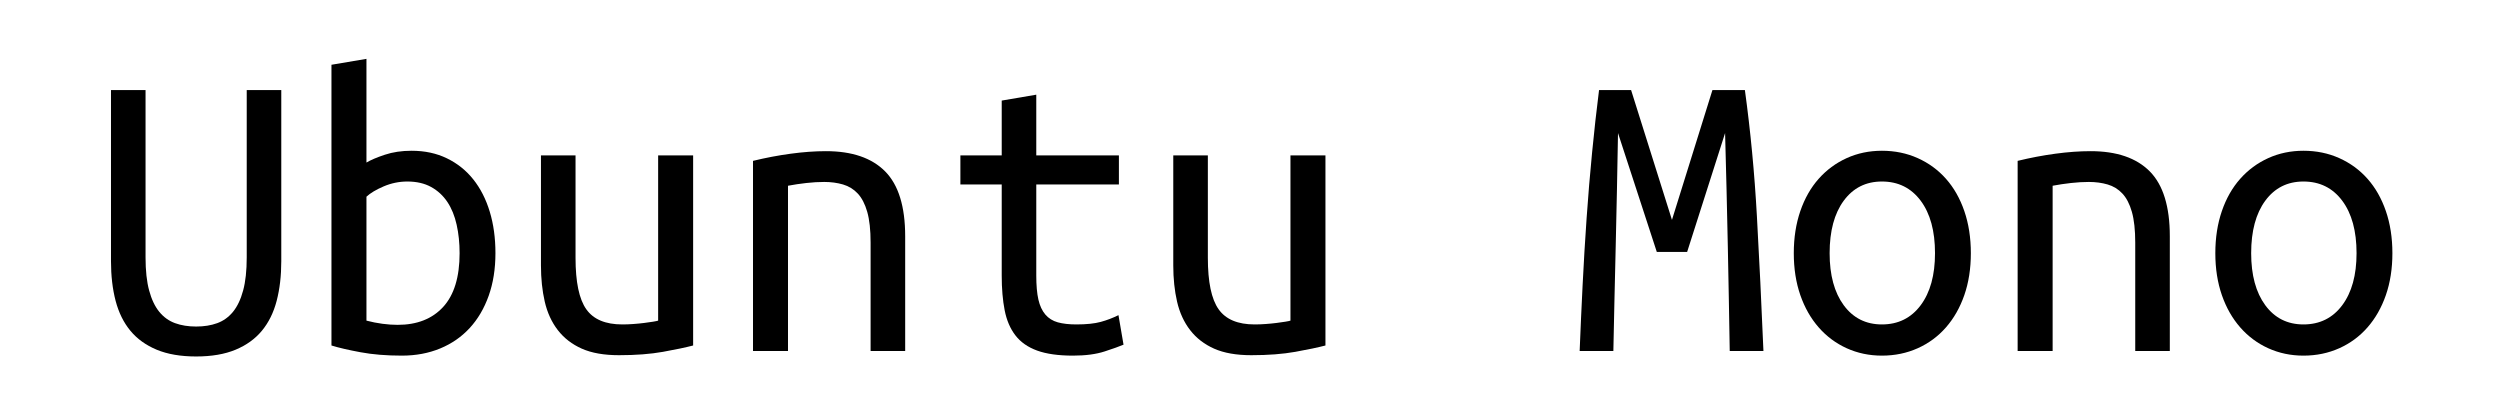
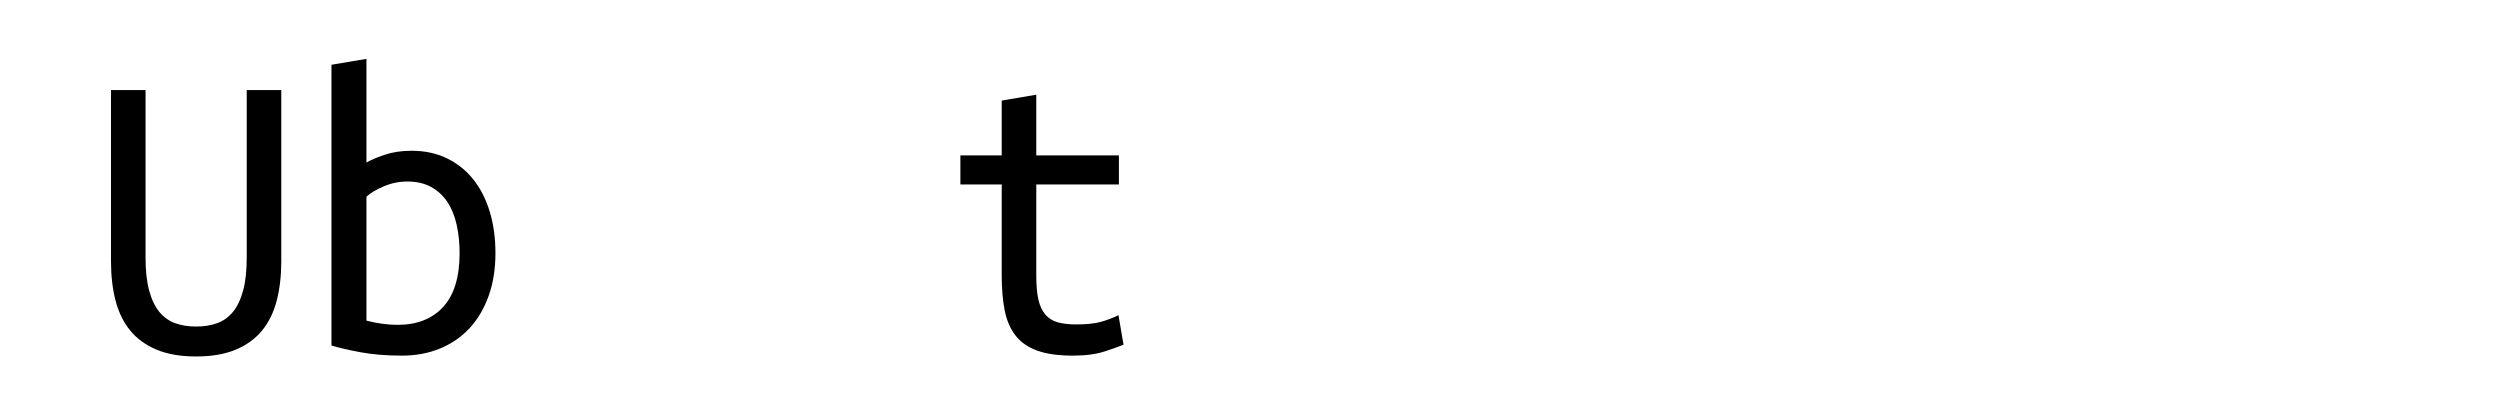
<svg xmlns="http://www.w3.org/2000/svg" xmlns:xlink="http://www.w3.org/1999/xlink" width="427pt" height="70pt" viewBox="0 0 427 70" version="1.1">
  <defs>
    <g>
      <symbol overflow="visible" id="glyph0-0">
-         <path style="stroke:none;" d="M 3.602 0 L 3.602 -54 L 32.398 -54 L 32.398 0 Z M 28.801 -3.602 L 28.801 -50.398 L 7.199 -50.398 L 7.199 -3.602 Z M 28.801 -3.602 " />
-       </symbol>
+         </symbol>
      <symbol overflow="visible" id="glyph0-1">
        <path style="stroke:none;" d="M 18 0.938 C 15.359 0.938 13.117 0.551 11.27 -0.215 C 9.422 -0.984 7.922 -2.062 6.77 -3.457 C 5.617 -4.848 4.777 -6.551 4.246 -8.566 C 3.719 -10.582 3.457 -12.84 3.457 -15.336 L 3.457 -44.566 L 9.359 -44.566 L 9.359 -15.984 C 9.359 -13.727 9.562 -11.844 9.973 -10.332 C 10.379 -8.82 10.957 -7.609 11.699 -6.695 C 12.445 -5.785 13.344 -5.137 14.398 -4.754 C 15.457 -4.367 16.656 -4.176 18 -4.176 C 19.344 -4.176 20.543 -4.367 21.602 -4.754 C 22.656 -5.137 23.555 -5.785 24.301 -6.695 C 25.043 -7.609 25.621 -8.82 26.027 -10.332 C 26.438 -11.844 26.641 -13.727 26.641 -15.984 L 26.641 -44.566 L 32.543 -44.566 L 32.543 -15.336 C 32.543 -12.84 32.281 -10.586 31.754 -8.566 C 31.227 -6.551 30.383 -4.848 29.23 -3.457 C 28.078 -2.062 26.578 -0.984 24.73 -0.215 C 22.883 0.551 20.641 0.938 18 0.938 Z M 18 0.938 " />
      </symbol>
      <symbol overflow="visible" id="glyph0-2">
        <path style="stroke:none;" d="M 11.09 -32.184 C 11.809 -32.617 12.852 -33.059 14.219 -33.516 C 15.586 -33.973 17.113 -34.199 18.793 -34.199 C 21.047 -34.199 23.062 -33.77 24.84 -32.902 C 26.617 -32.039 28.117 -30.84 29.34 -29.305 C 30.562 -27.77 31.5 -25.934 32.148 -23.797 C 32.797 -21.66 33.121 -19.297 33.121 -16.703 C 33.121 -14.016 32.734 -11.594 31.969 -9.434 C 31.199 -7.273 30.121 -5.438 28.727 -3.926 C 27.336 -2.414 25.656 -1.246 23.688 -0.434 C 21.719 0.383 19.535 0.793 17.137 0.793 C 14.496 0.793 12.145 0.602 10.078 0.215 C 8.016 -0.168 6.359 -0.551 5.113 -0.938 L 5.113 -48.887 L 11.09 -49.895 Z M 11.09 -5.184 C 12 -4.945 12.91 -4.766 13.824 -4.645 C 14.734 -4.523 15.602 -4.465 16.414 -4.465 C 19.727 -4.465 22.32 -5.484 24.191 -7.523 C 26.062 -9.562 27 -12.625 27 -16.703 C 27 -18.434 26.832 -20.051 26.496 -21.562 C 26.16 -23.074 25.633 -24.371 24.91 -25.453 C 24.191 -26.531 23.27 -27.383 22.141 -28.008 C 21.012 -28.633 19.656 -28.945 18.07 -28.945 C 16.68 -28.945 15.336 -28.668 14.039 -28.117 C 12.742 -27.562 11.762 -26.977 11.09 -26.352 Z M 11.09 -5.184 " />
      </symbol>
      <symbol overflow="visible" id="glyph0-3">
-         <path style="stroke:none;" d="M 30.887 -0.938 C 29.59 -0.602 27.875 -0.238 25.738 0.145 C 23.602 0.527 21.098 0.719 18.215 0.719 C 15.672 0.719 13.559 0.348 11.879 -0.395 C 10.199 -1.141 8.832 -2.195 7.777 -3.562 C 6.719 -4.93 5.977 -6.551 5.543 -8.426 C 5.113 -10.297 4.895 -12.359 4.895 -14.617 L 4.895 -33.406 L 10.801 -33.406 L 10.801 -15.91 C 10.801 -11.785 11.41 -8.855 12.637 -7.129 C 13.859 -5.398 15.91 -4.535 18.793 -4.535 C 19.418 -4.535 20.051 -4.559 20.699 -4.609 C 21.348 -4.656 21.961 -4.715 22.535 -4.789 C 23.113 -4.859 23.617 -4.934 24.047 -5.004 C 24.48 -5.074 24.77 -5.137 24.91 -5.184 L 24.91 -33.406 L 30.887 -33.406 Z M 30.887 -0.938 " />
-       </symbol>
+         </symbol>
      <symbol overflow="visible" id="glyph0-4">
-         <path style="stroke:none;" d="M 5.113 -32.473 C 7.273 -33 9.422 -33.406 11.555 -33.695 C 13.691 -33.984 15.695 -34.129 17.566 -34.129 C 22.031 -34.129 25.402 -32.977 27.684 -30.672 C 29.965 -28.367 31.105 -24.672 31.105 -19.586 L 31.105 0 L 25.199 0 L 25.199 -18.504 C 25.199 -20.664 25.008 -22.414 24.625 -23.762 C 24.242 -25.105 23.699 -26.148 23.004 -26.891 C 22.309 -27.637 21.469 -28.152 20.484 -28.441 C 19.5 -28.727 18.434 -28.871 17.281 -28.871 C 16.32 -28.871 15.301 -28.812 14.219 -28.691 C 13.141 -28.57 12.098 -28.414 11.09 -28.223 L 11.09 0 L 5.113 0 Z M 5.113 -32.473 " />
-       </symbol>
+         </symbol>
      <symbol overflow="visible" id="glyph0-5">
        <path style="stroke:none;" d="M 17.496 -33.406 L 31.609 -33.406 L 31.609 -28.441 L 17.496 -28.441 L 17.496 -12.887 C 17.496 -11.207 17.617 -9.84 17.855 -8.785 C 18.098 -7.727 18.492 -6.875 19.043 -6.227 C 19.594 -5.578 20.305 -5.137 21.168 -4.895 C 22.031 -4.656 23.09 -4.535 24.336 -4.535 C 26.062 -4.535 27.457 -4.68 28.512 -4.969 C 29.566 -5.258 30.574 -5.641 31.535 -6.121 L 32.398 -1.078 C 31.727 -0.793 30.66 -0.406 29.195 0.07 C 27.73 0.551 25.922 0.793 23.762 0.793 C 21.266 0.793 19.223 0.504 17.641 -0.07 C 16.055 -0.648 14.82 -1.512 13.934 -2.664 C 13.043 -3.816 12.434 -5.242 12.098 -6.949 C 11.762 -8.652 11.594 -10.633 11.594 -12.887 L 11.594 -28.441 L 4.535 -28.441 L 4.535 -33.406 L 11.594 -33.406 L 11.594 -42.77 L 17.496 -43.777 Z M 17.496 -33.406 " />
      </symbol>
      <symbol overflow="visible" id="glyph0-6">
        <g>
</g>
      </symbol>
      <symbol overflow="visible" id="glyph0-7">
-         <path style="stroke:none;" d="M 18.07 -22.391 L 24.984 -44.566 L 30.527 -44.566 C 31.488 -37.559 32.172 -30.383 32.578 -23.039 C 32.988 -15.695 33.359 -8.016 33.695 0 L 27.938 0 C 27.887 -2.594 27.84 -5.398 27.793 -8.426 C 27.746 -11.449 27.684 -14.566 27.613 -17.785 C 27.539 -21 27.469 -24.266 27.395 -27.574 C 27.324 -30.887 27.238 -34.105 27.145 -37.223 L 20.664 -16.922 L 15.48 -16.922 L 8.855 -37.223 C 8.809 -34.105 8.746 -30.898 8.676 -27.613 C 8.605 -24.324 8.531 -21.059 8.461 -17.82 C 8.387 -14.582 8.316 -11.449 8.242 -8.426 C 8.172 -5.402 8.113 -2.594 8.062 0 L 2.305 0 C 2.449 -3.648 2.617 -7.391 2.809 -11.23 C 3 -15.07 3.227 -18.887 3.492 -22.68 C 3.758 -26.473 4.066 -30.215 4.43 -33.91 C 4.789 -37.605 5.184 -41.16 5.617 -44.566 L 11.09 -44.566 Z M 18.07 -22.391 " />
-       </symbol>
+         </symbol>
      <symbol overflow="visible" id="glyph0-8">
-         <path style="stroke:none;" d="M 33.121 -16.703 C 33.121 -14.062 32.746 -11.676 32.004 -9.539 C 31.262 -7.402 30.215 -5.566 28.871 -4.031 C 27.527 -2.496 25.922 -1.309 24.047 -0.469 C 22.176 0.371 20.137 0.793 17.93 0.793 C 15.77 0.793 13.766 0.371 11.914 -0.469 C 10.066 -1.309 8.473 -2.496 7.129 -4.031 C 5.785 -5.566 4.738 -7.402 3.996 -9.539 C 3.254 -11.676 2.879 -14.062 2.879 -16.703 C 2.879 -19.344 3.254 -21.742 3.996 -23.902 C 4.738 -26.062 5.785 -27.898 7.129 -29.41 C 8.473 -30.922 10.066 -32.102 11.914 -32.941 C 13.762 -33.781 15.77 -34.199 17.93 -34.199 C 20.137 -34.199 22.176 -33.781 24.047 -32.941 C 25.918 -32.102 27.527 -30.926 28.871 -29.41 C 30.215 -27.898 31.262 -26.062 32.004 -23.902 C 32.746 -21.742 33.121 -19.344 33.121 -16.703 Z M 27 -16.703 C 27 -20.496 26.184 -23.484 24.551 -25.668 C 22.918 -27.852 20.711 -28.945 17.93 -28.945 C 15.191 -28.945 13.02 -27.852 11.41 -25.668 C 9.805 -23.484 9 -20.496 9 -16.703 C 9 -12.961 9.805 -9.996 11.41 -7.812 C 13.02 -5.629 15.191 -4.535 17.93 -4.535 C 20.711 -4.535 22.922 -5.629 24.551 -7.812 C 26.184 -9.996 27 -12.961 27 -16.703 Z M 27 -16.703 " />
-       </symbol>
+         </symbol>
    </g>
  </defs>
  <g id="surface465">
    <g style="fill:rgb(0%,0%,0%);fill-opacity:1;">
      <use xlink:href="#glyph0-1" x="15.5" y="59.948" />
      <use xlink:href="#glyph0-2" x="51.5" y="59.948" />
      <use xlink:href="#glyph0-3" x="87.5" y="59.948" />
      <use xlink:href="#glyph0-4" x="123.5" y="59.948" />
      <use xlink:href="#glyph0-5" x="159.5" y="59.948" />
      <use xlink:href="#glyph0-3" x="195.5" y="59.948" />
      <use xlink:href="#glyph0-6" x="231.5" y="59.948" />
      <use xlink:href="#glyph0-7" x="267.5" y="59.948" />
      <use xlink:href="#glyph0-8" x="303.5" y="59.948" />
      <use xlink:href="#glyph0-4" x="339.5" y="59.948" />
      <use xlink:href="#glyph0-8" x="375.5" y="59.948" />
    </g>
  </g>
</svg>